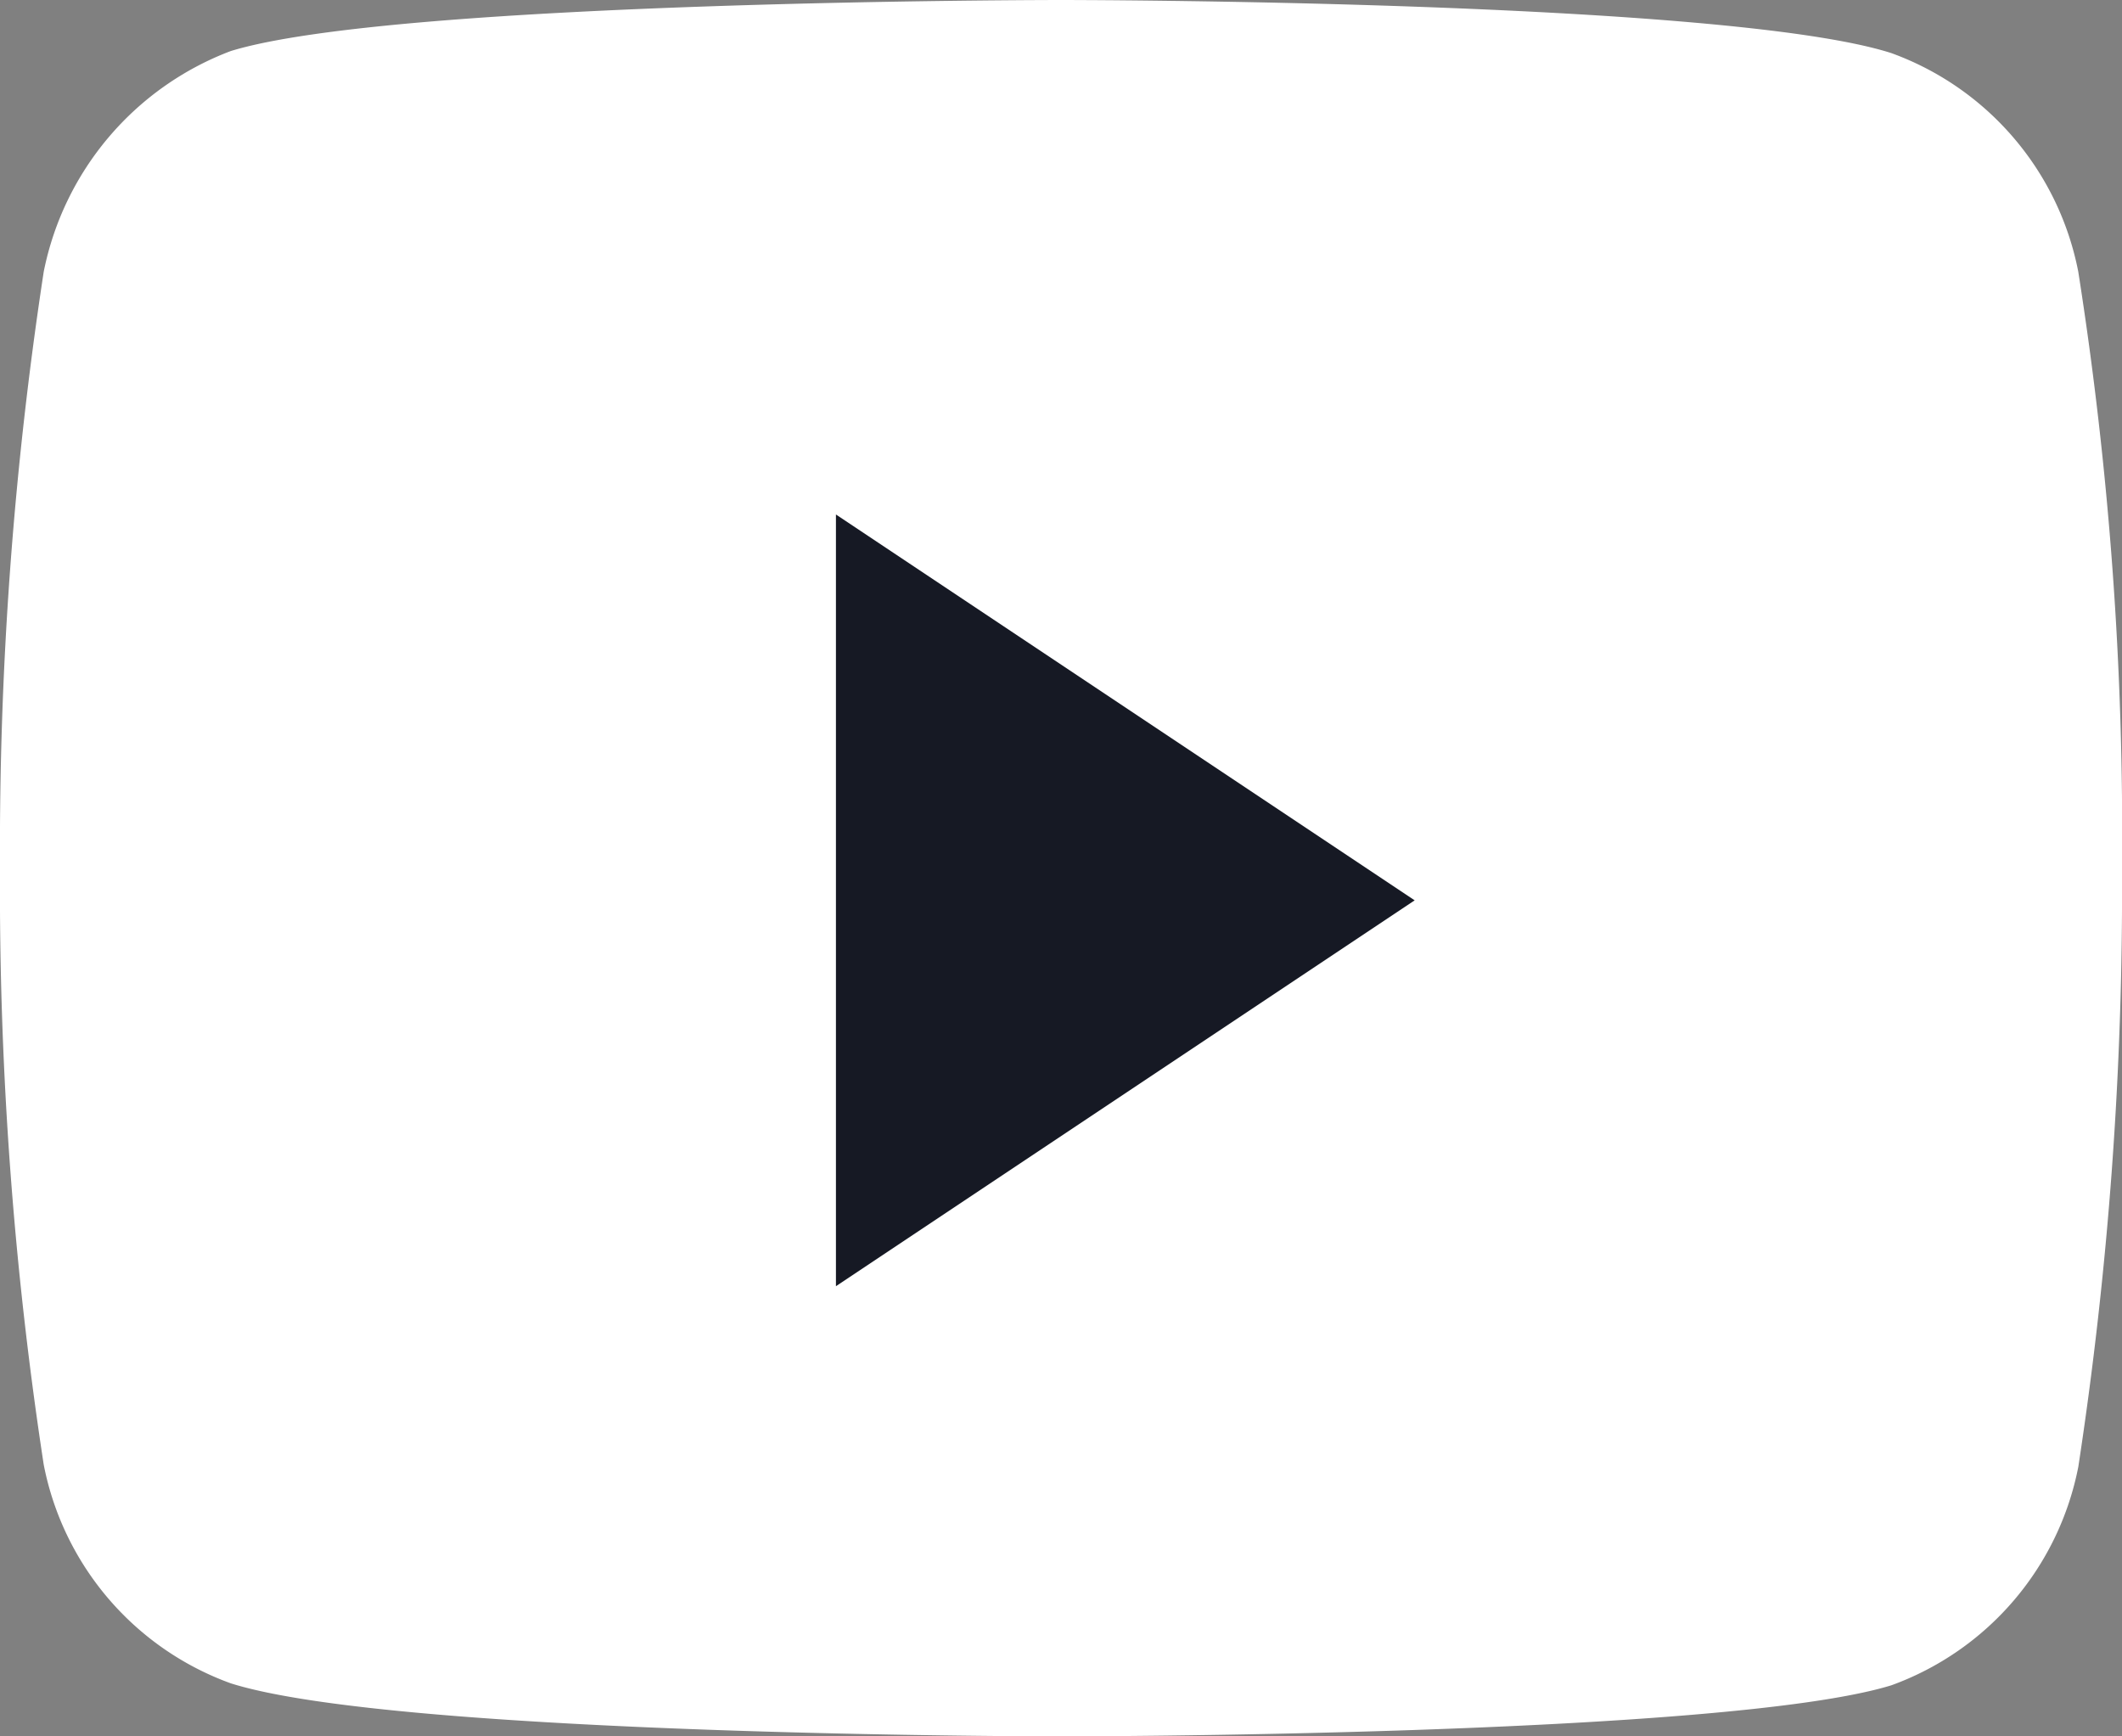
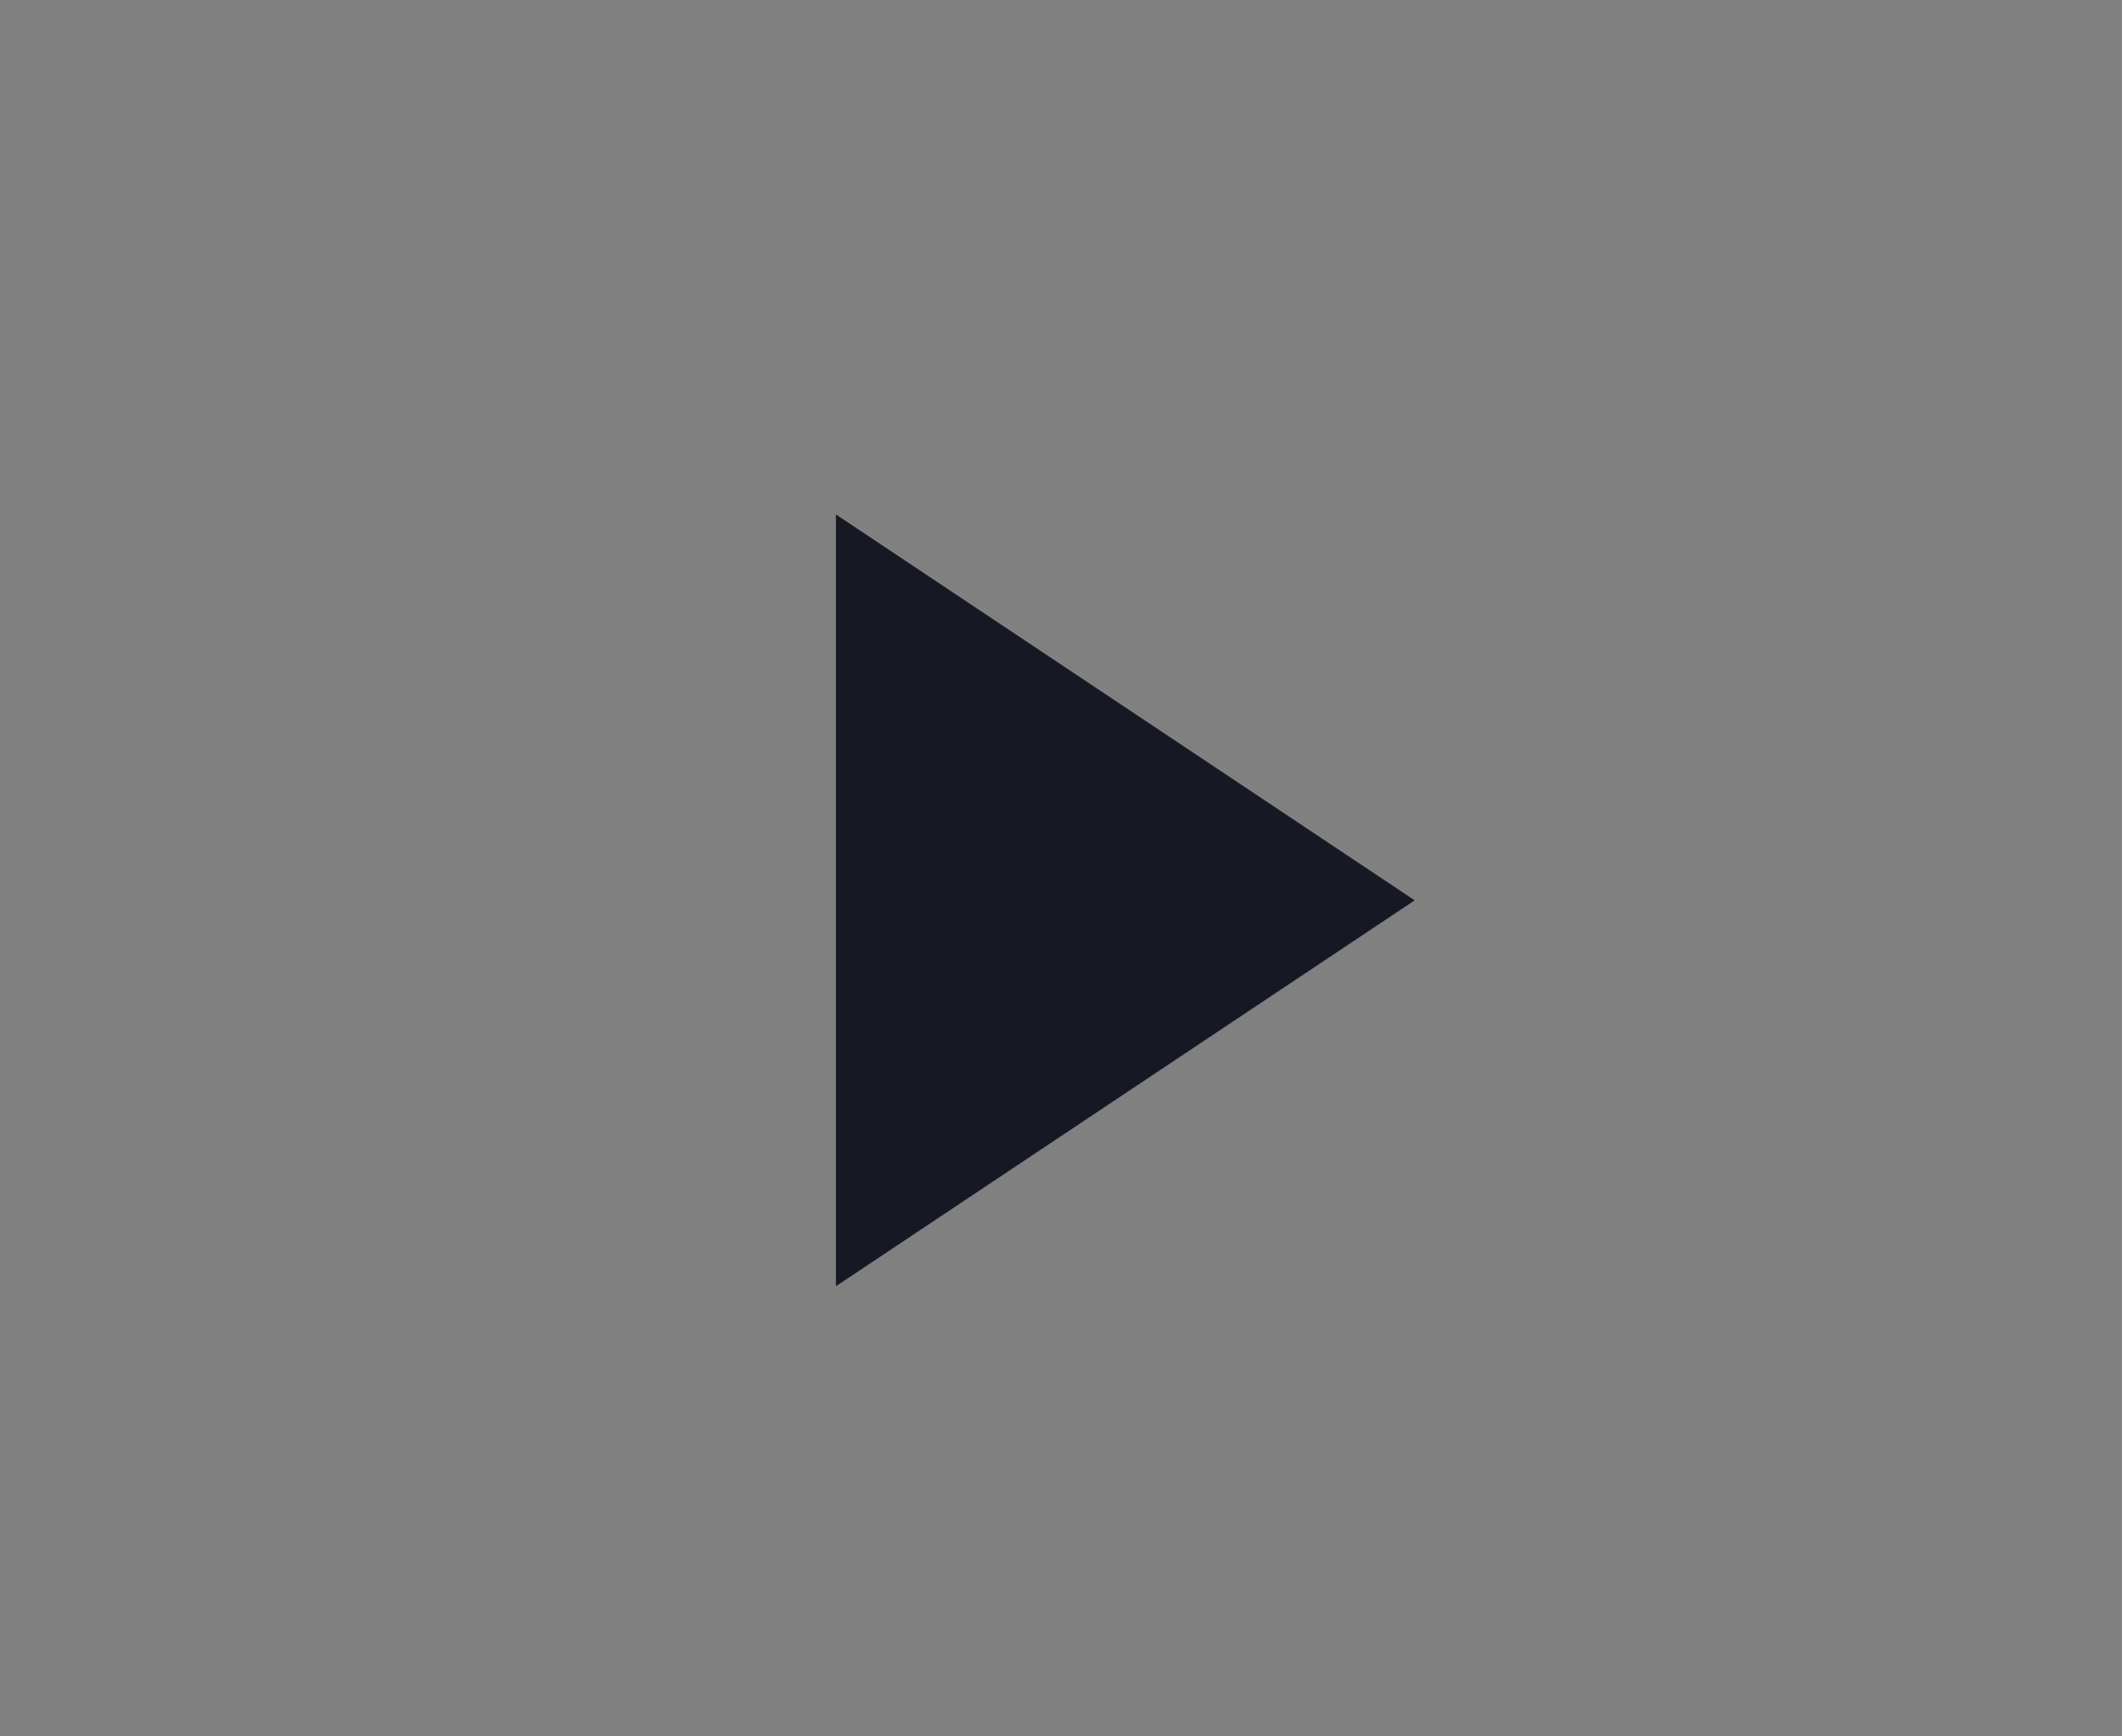
<svg xmlns="http://www.w3.org/2000/svg" width="33" height="27" viewBox="0 0 33 27">
  <rect x="0" y="0" width="33" height="27" fill="#808080" stroke="none" />
  <g id="You_tube" data-name="You tube" transform="translate(-0.1)">
-     <path id="Path" d="M32.32,4.225a4.538,4.538,0,0,0-2.909-3.4C26.829,0,16.5,0,16.5,0S6.17,0,3.588.794A4.639,4.639,0,0,0,.68,4.225,59.312,59.312,0,0,0,0,13.5a59.092,59.092,0,0,0,.68,9.275,4.538,4.538,0,0,0,2.909,3.4C6.2,27,16.5,27,16.5,27s10.329,0,12.912-.794a4.538,4.538,0,0,0,2.909-3.4A59.312,59.312,0,0,0,33,13.532,56.317,56.317,0,0,0,32.32,4.225Z" transform="translate(0.1)" fill="#fff" />
    <path id="Path-2" data-name="Path" d="M9,6,0,0V12Z" transform="translate(13.1 8)" fill="#161924" />
  </g>
</svg>